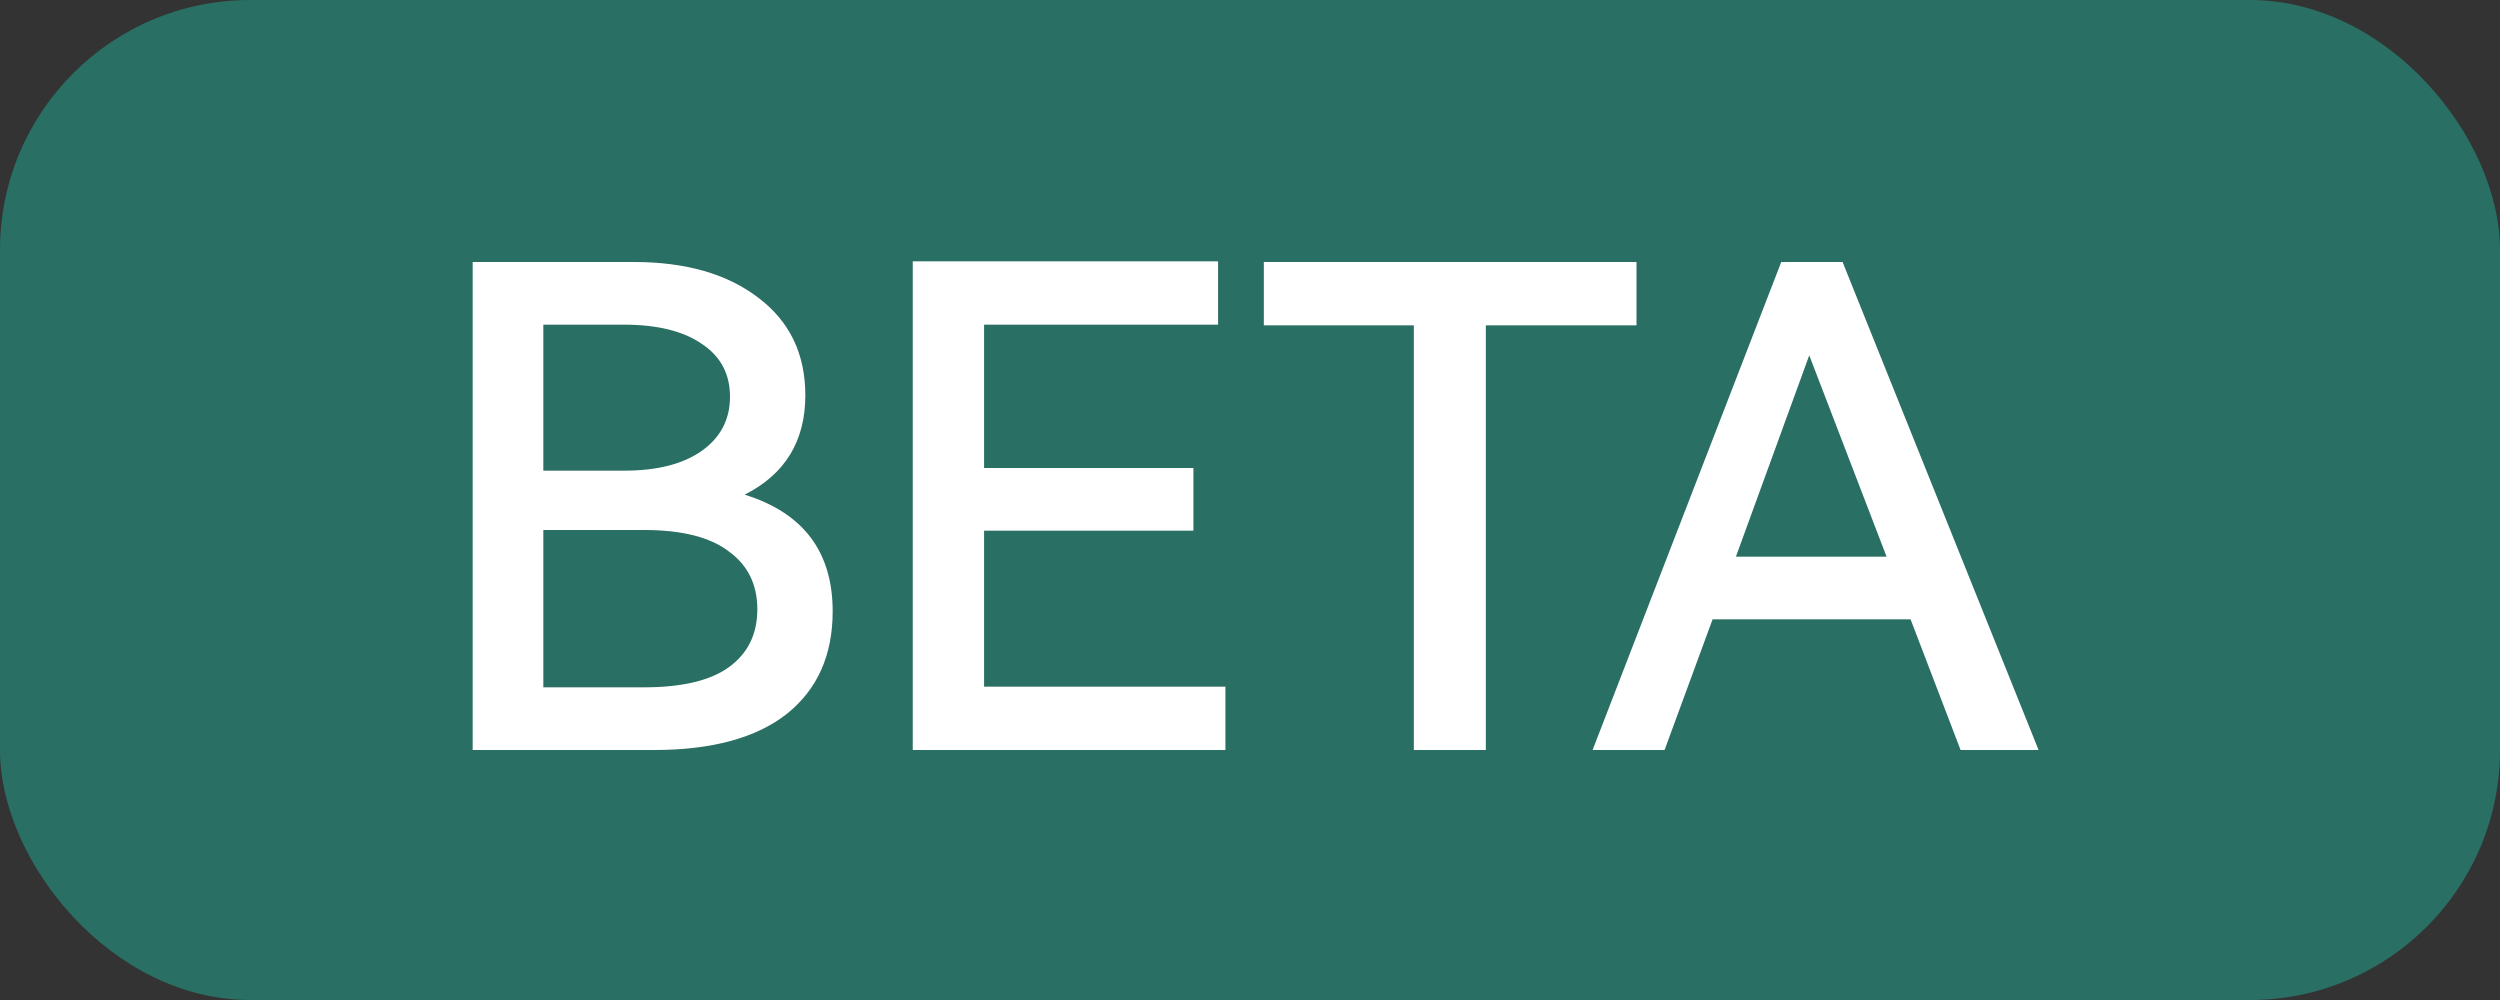
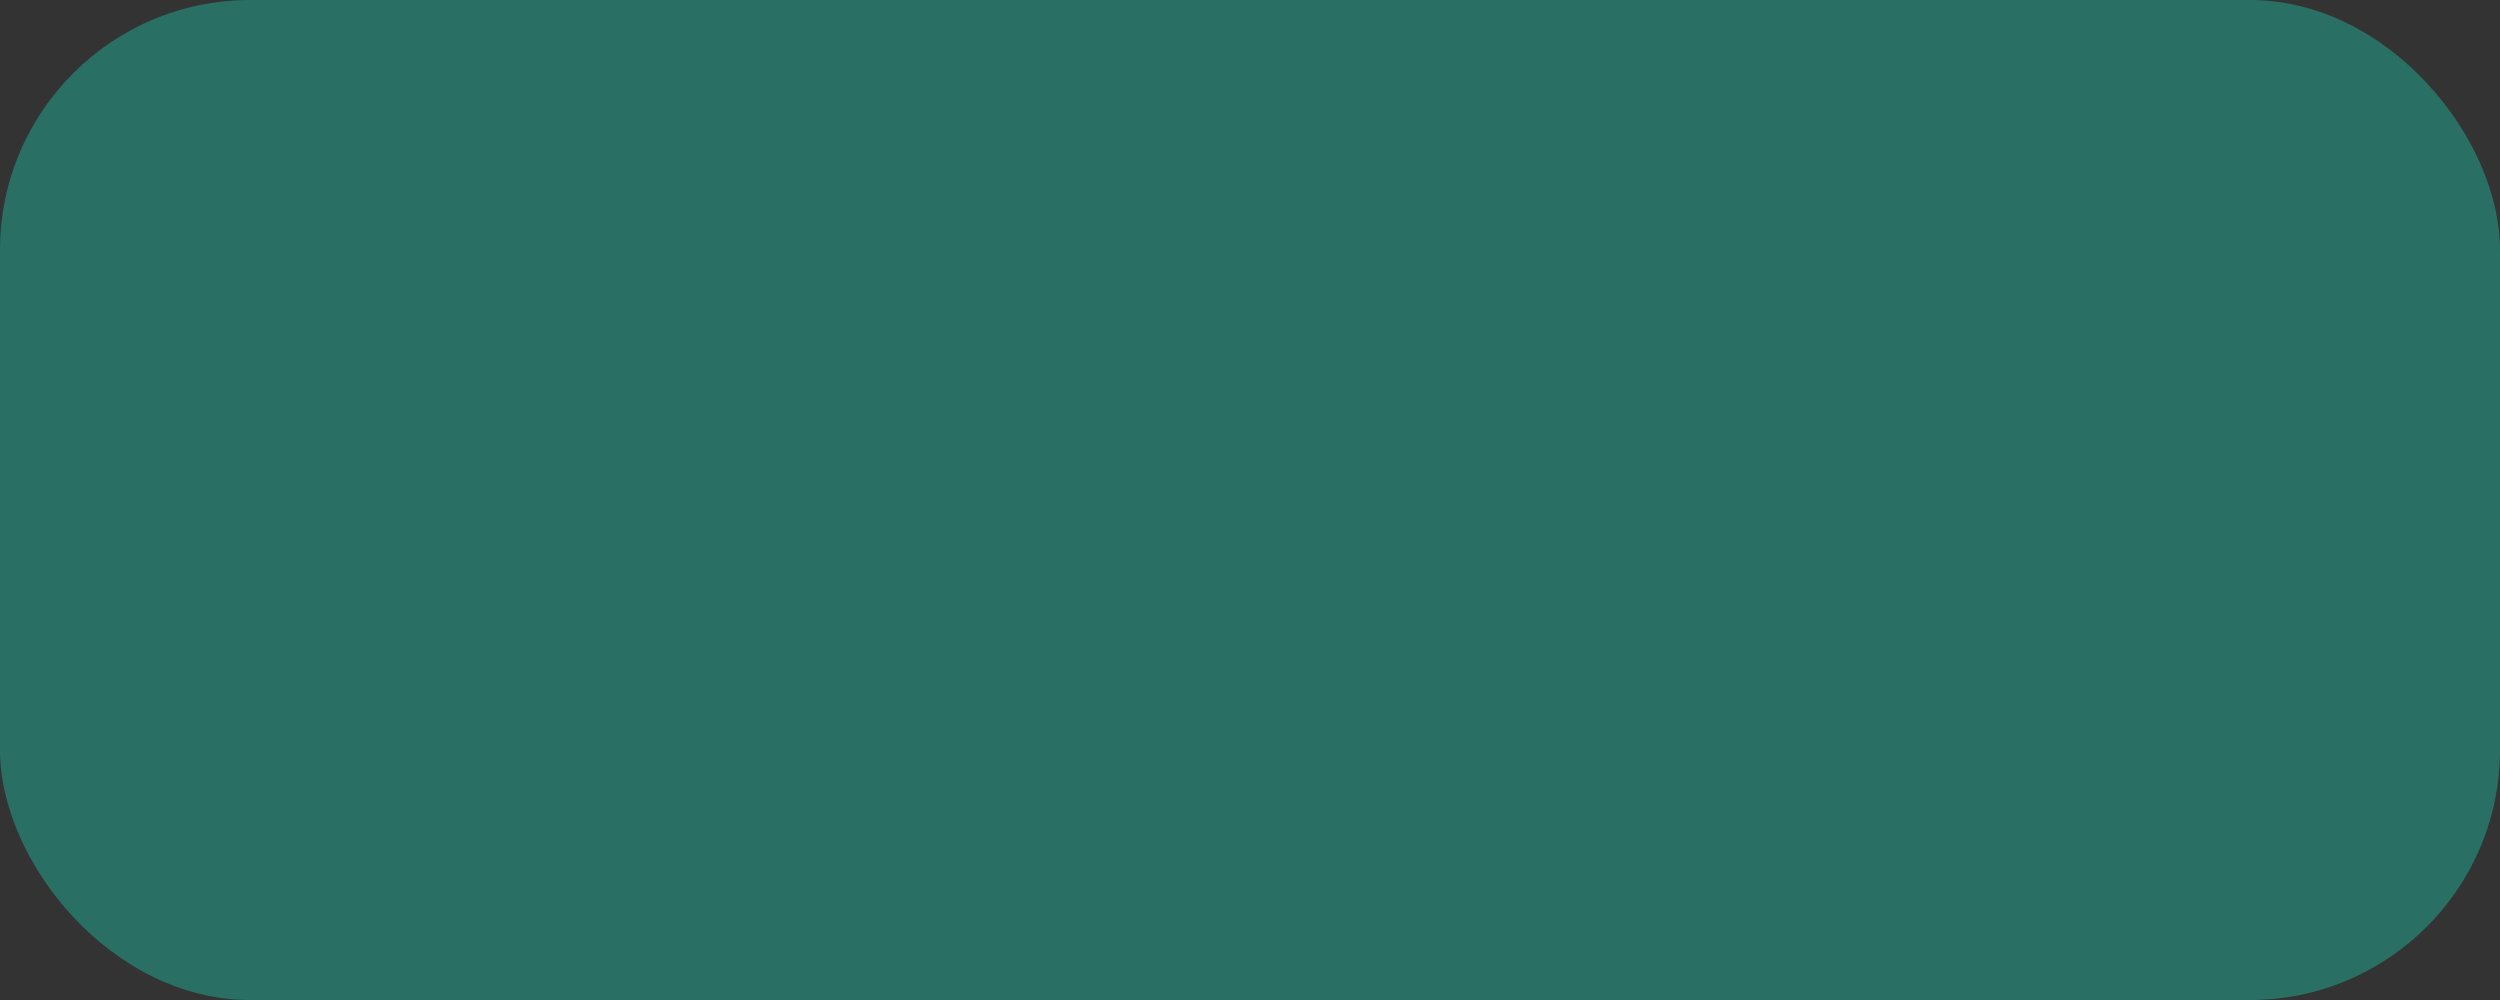
<svg xmlns="http://www.w3.org/2000/svg" width="30" height="12" viewBox="0 0 30 12" fill="none">
  <rect x="0" y="0" width="30" height="12" fill="#333333" stroke="none" />
  <rect width="30" height="12" rx="3" fill="#11FCD4" fill-opacity="0.3" />
-   <path d="M8.936 5.936C9.64 6.155 9.992 6.621 9.992 7.336C9.992 7.864 9.808 8.275 9.44 8.568C9.072 8.856 8.541 9 7.848 9H5.672V3.144H7.608C8.232 3.144 8.731 3.288 9.104 3.576C9.477 3.859 9.664 4.248 9.664 4.744C9.664 5.293 9.421 5.691 8.936 5.936ZM6.52 3.896V5.648H7.488C7.888 5.648 8.2 5.568 8.424 5.408C8.648 5.248 8.76 5.032 8.76 4.76C8.76 4.488 8.648 4.277 8.424 4.128C8.2 3.973 7.888 3.896 7.488 3.896H6.52ZM7.728 8.248C8.181 8.248 8.52 8.168 8.744 8.008C8.973 7.843 9.088 7.611 9.088 7.312C9.088 7.013 8.973 6.781 8.744 6.616C8.52 6.445 8.181 6.36 7.728 6.36H6.52V8.248H7.728ZM14.321 6.368H11.809V8.24H14.705V9H10.953V3.136H14.617V3.896H11.809V5.616H14.321V6.368ZM15.166 3.144H19.638V3.904H17.83V9H16.966V3.904H15.166V3.144ZM22.111 3.144L24.463 9H23.527L22.927 7.432H20.551L19.975 9H19.111L21.375 3.144H22.111ZM22.639 6.68L21.711 4.264L20.831 6.68H22.639Z" fill="white" />
</svg>